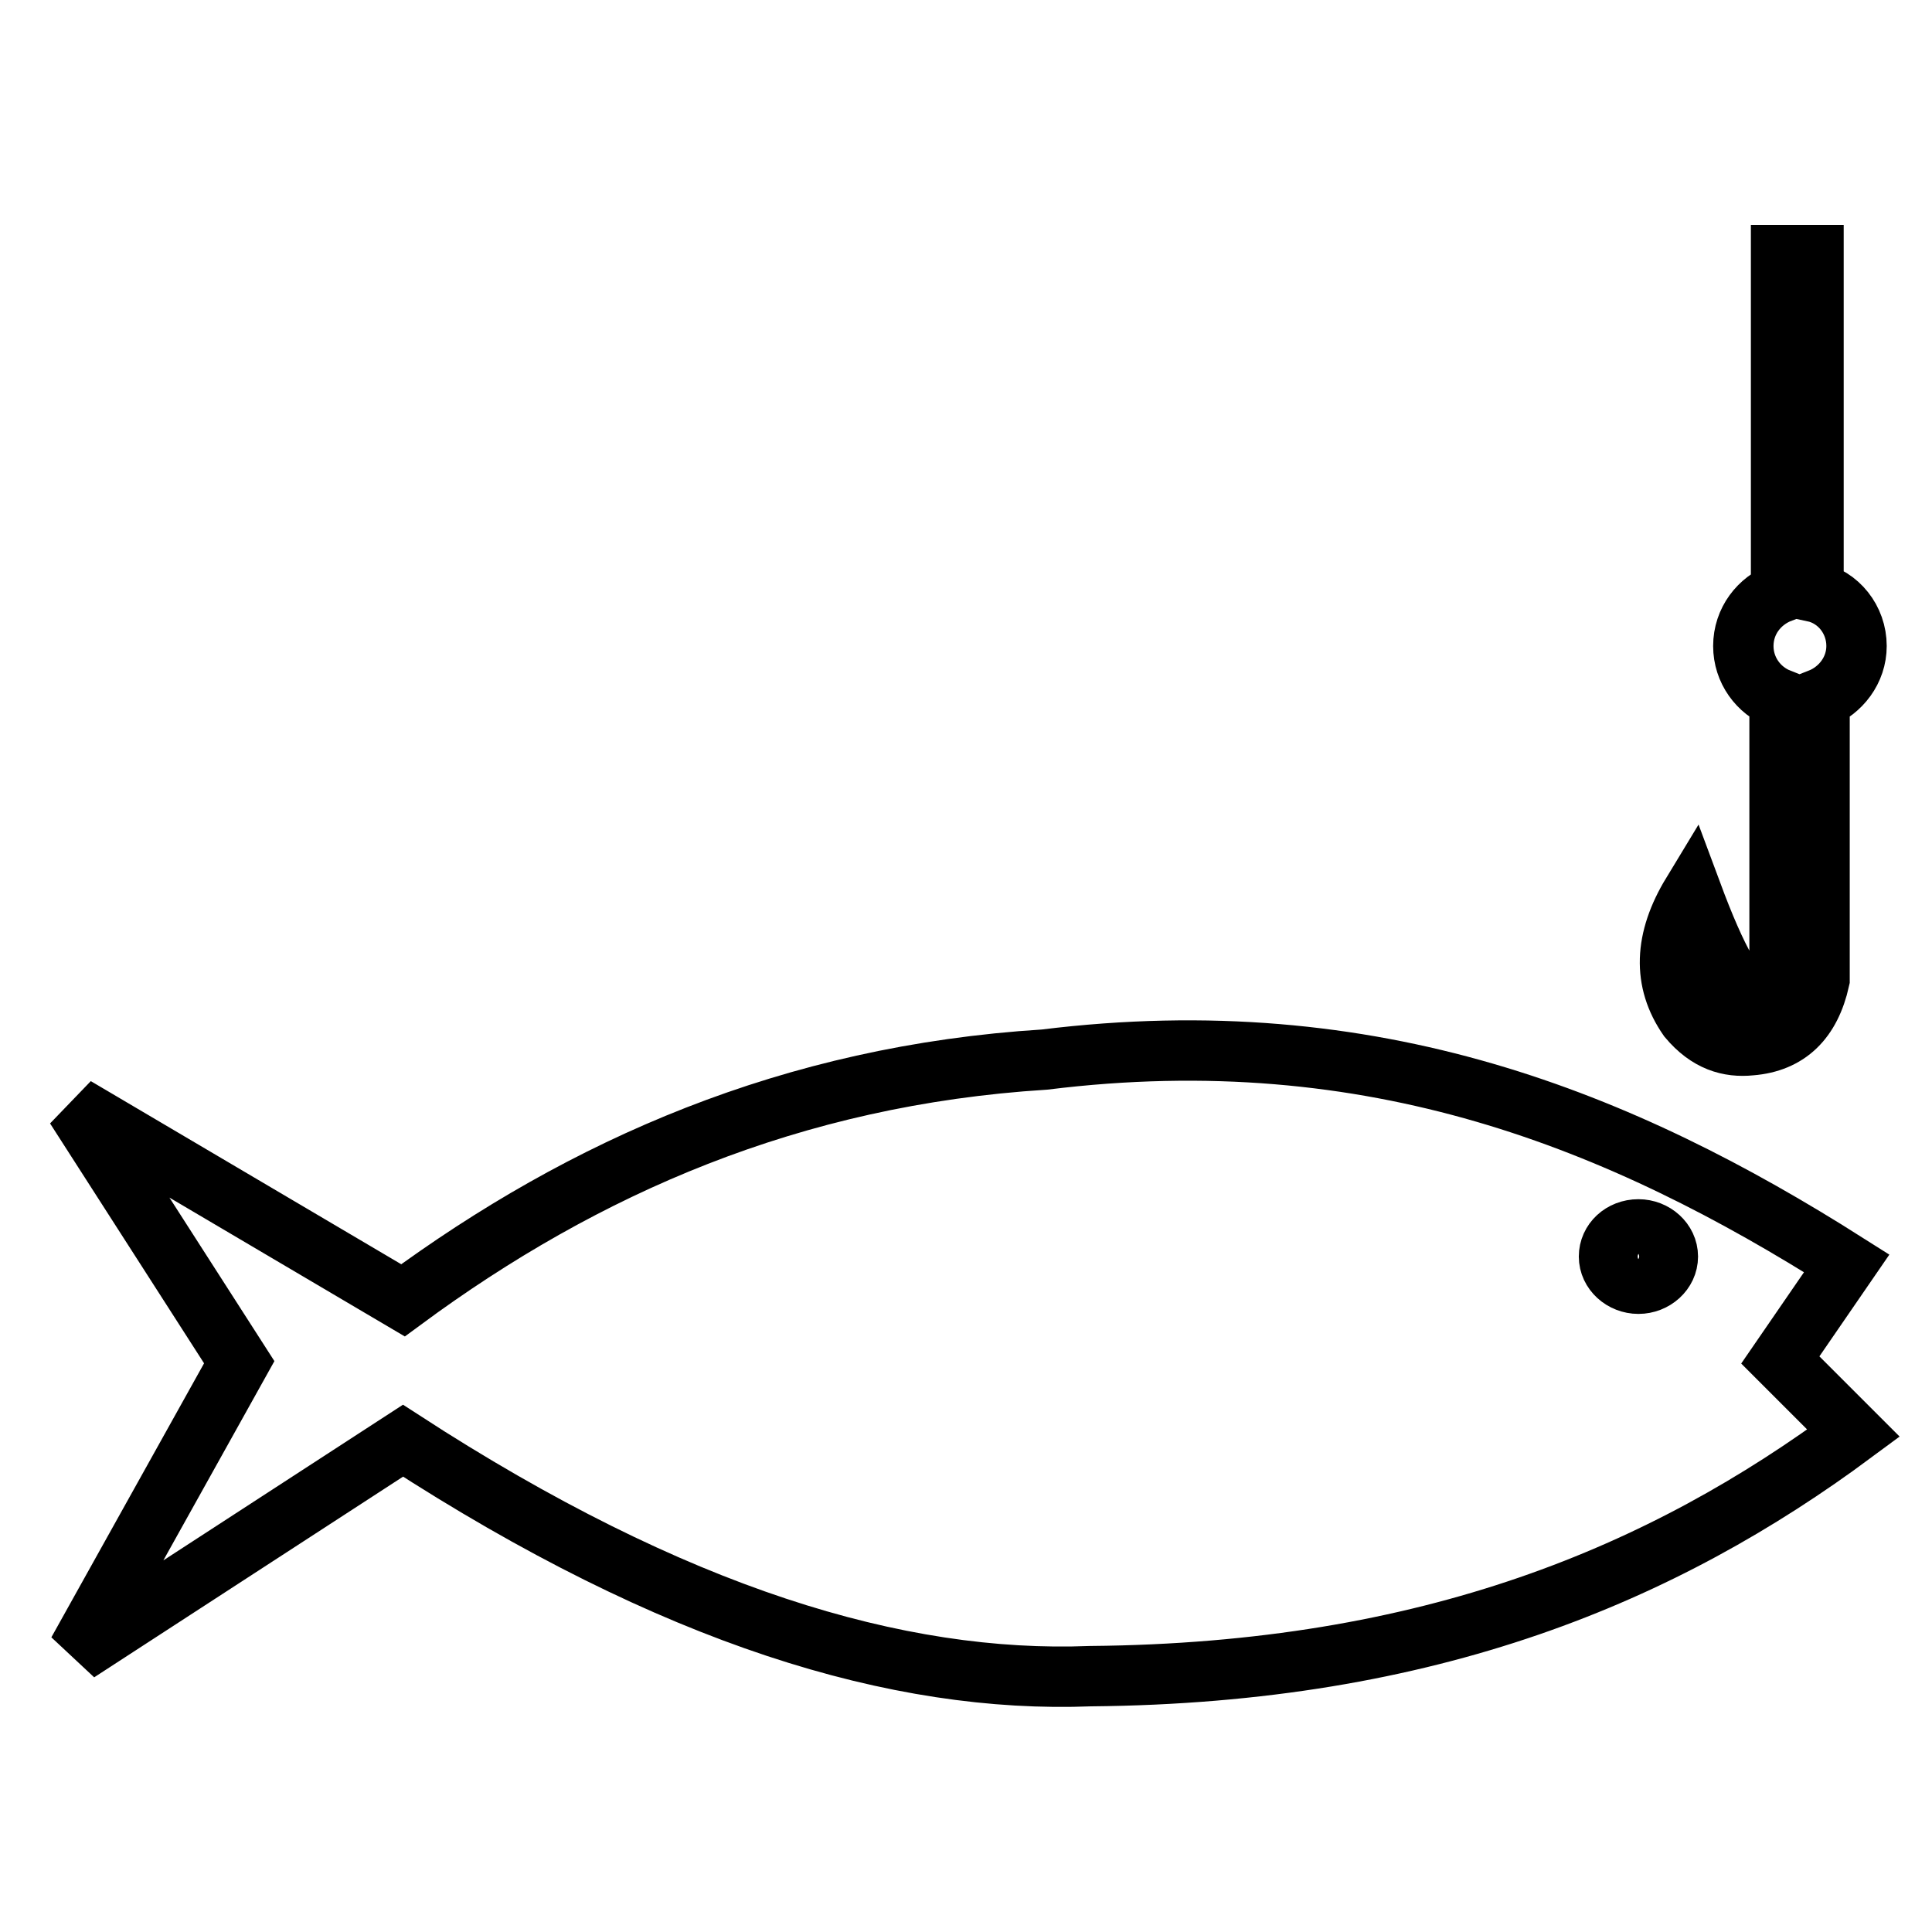
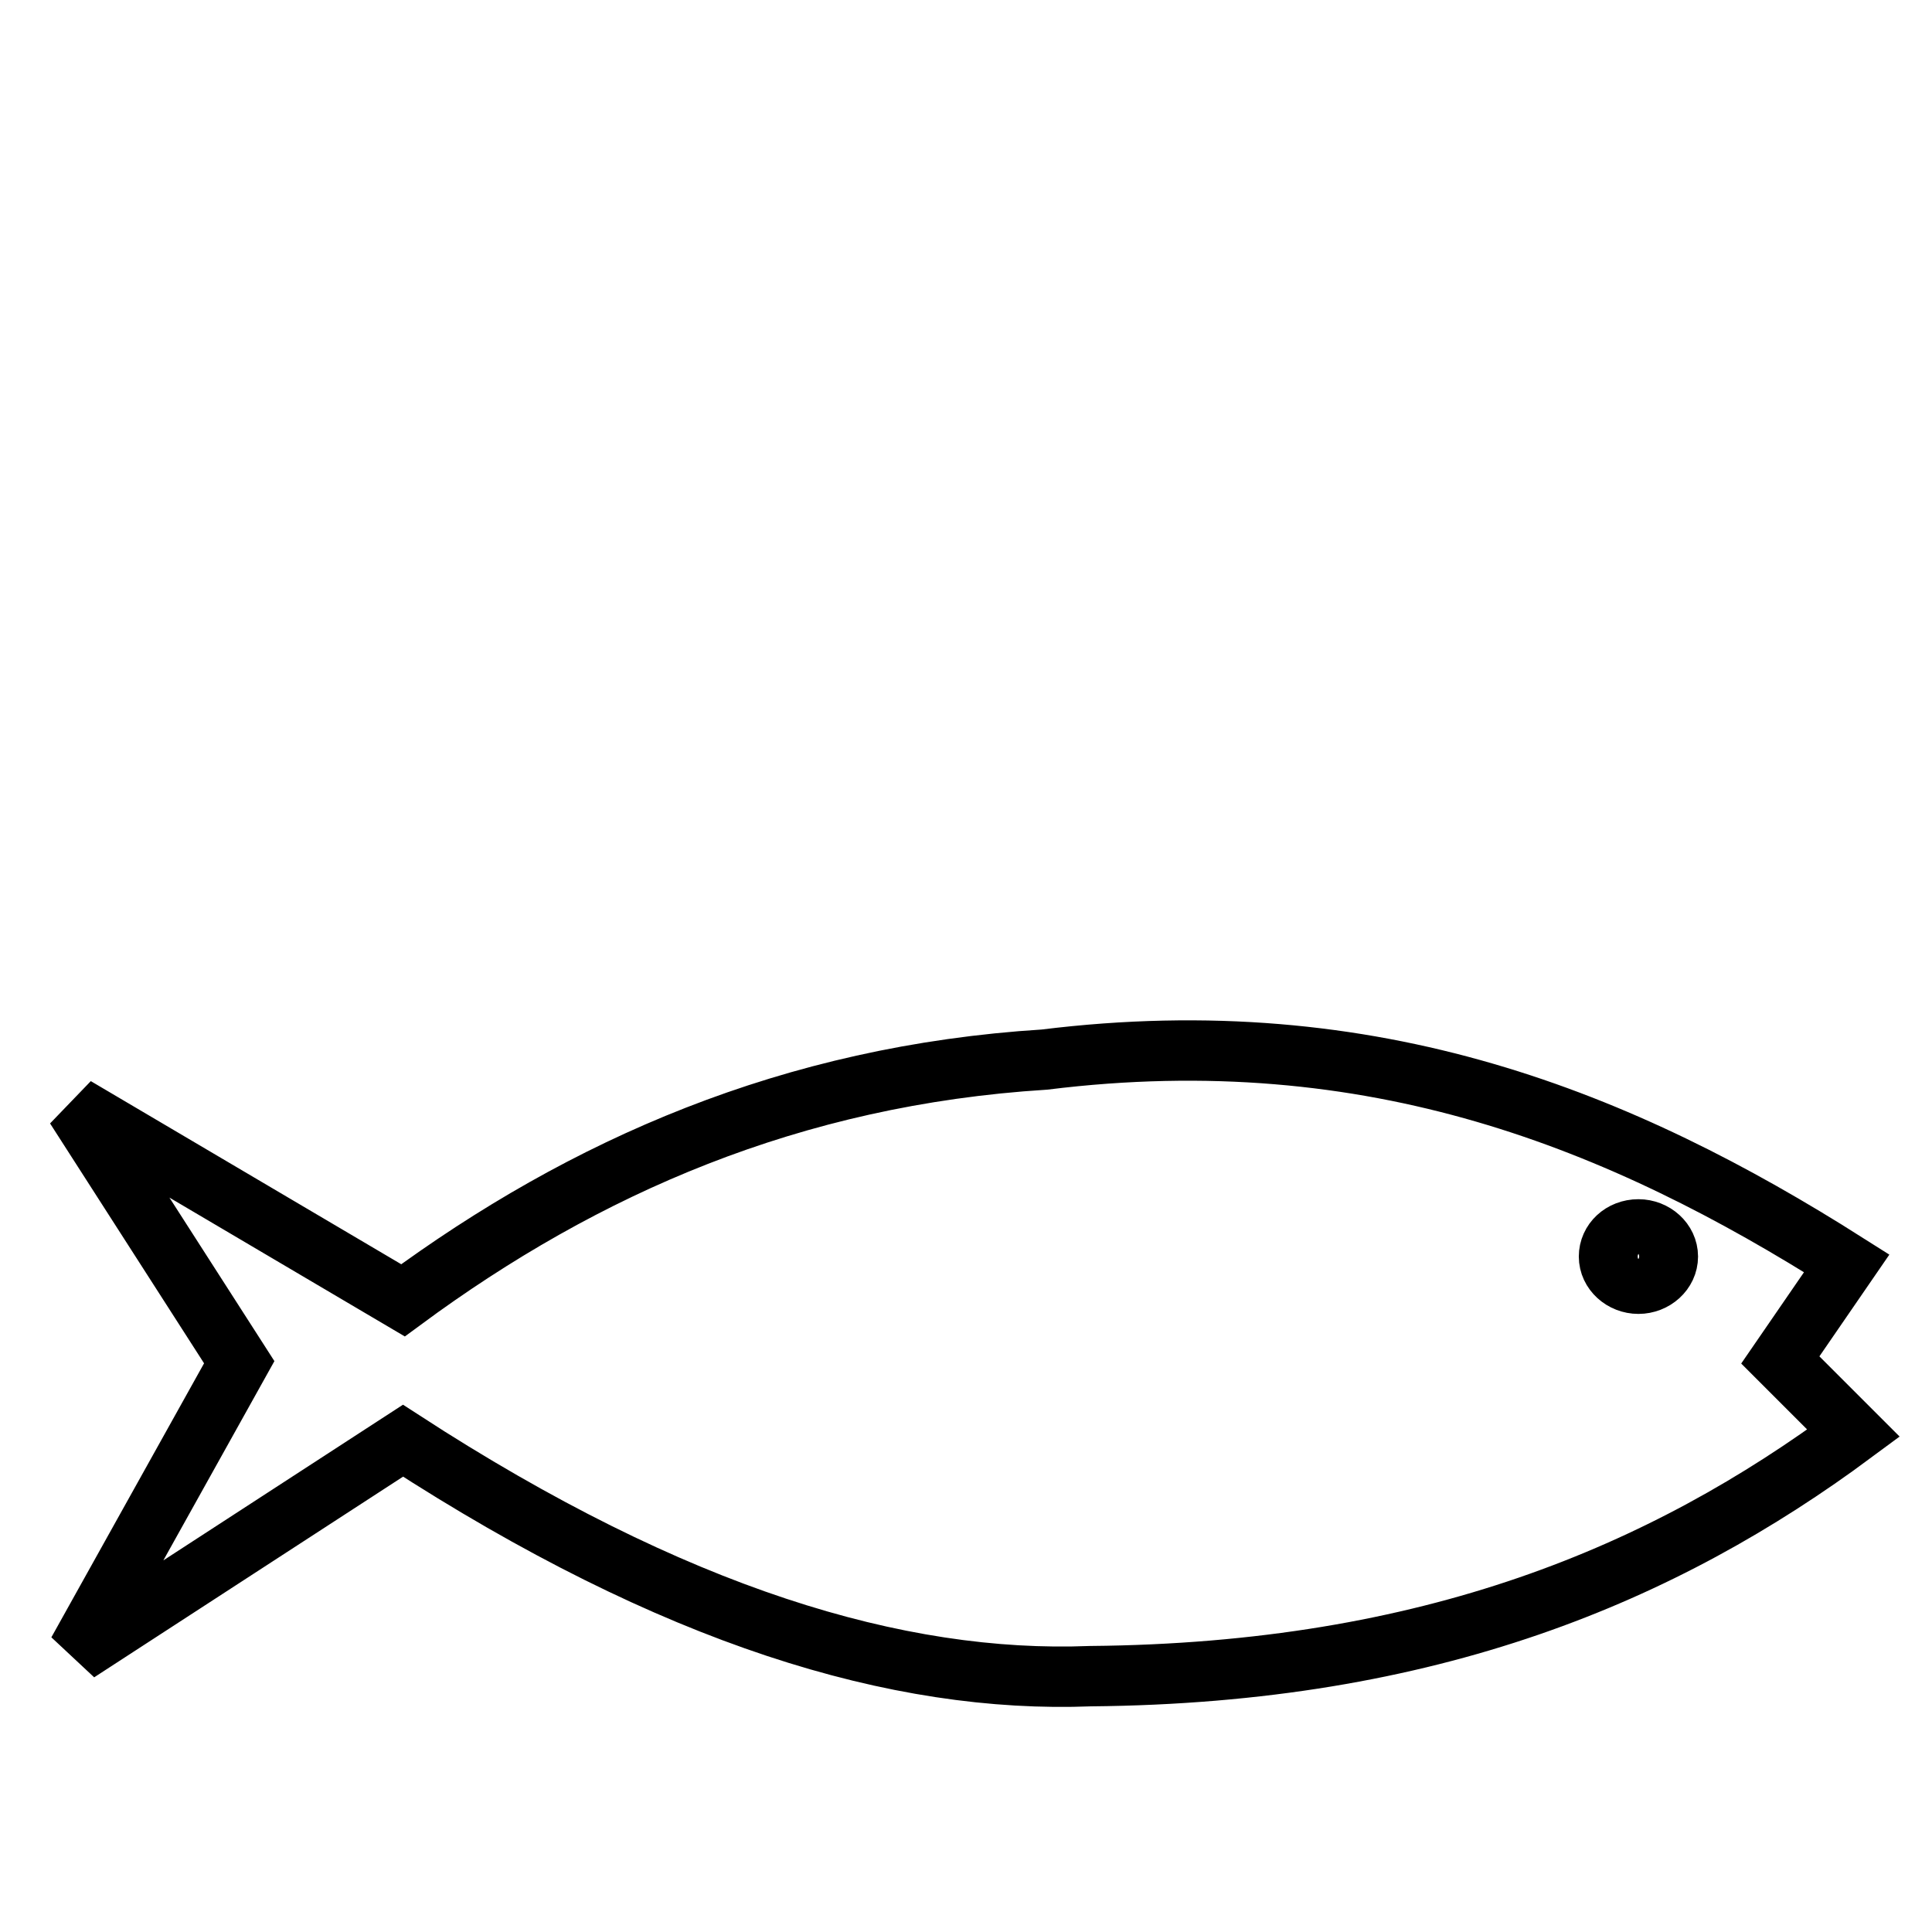
<svg xmlns="http://www.w3.org/2000/svg" version="1.1" x="0px" y="0px" viewBox="0 0 256 256" enable-background="new 0 0 256 256" xml:space="preserve">
  <g>
    <g>
      <path stroke-width="8" fill-opacity="0" stroke="#000000" d="M244.7,167.4c-29.8-18.9-62.7-32.4-106.3-27c-33.5,2.1-61,14.2-85,31.9L10,146.7l21.7,33.8l-21.4,38.4l43.1-28c35.9,23.3,65.6,32.2,91.1,31.2c45.1-0.4,76-13.6,101.1-32.2l-9.7-9.7L244.7,167.4L244.7,167.4z M217.1,170.1c-2.1,0-3.9-1.6-3.9-3.6c0-2,1.7-3.6,3.9-3.6c2.1,0,3.9,1.6,3.9,3.6S219.2,170.1,217.1,170.1z" />
-       <path stroke-width="8" fill-opacity="0" stroke="#000000" d="M232,138.5c4.9-0.4,7.9-3.3,9.1-8.7V92.6c2.8-1.1,4.9-3.8,4.9-7c0-3.5-2.4-6.5-5.7-7.2V33.8H236v44.7c-2.9,1.1-5,3.8-5,7.1c0,3.2,2,5.9,4.8,7v35.1c-0.1,2.4-0.7,4.6-4.2,5.2c-2.6,0.2-4.2-1.1-4.7-4c0.4-0.2,1.1-0.3,1.9-0.1c-1.5-2.6-3-6.1-4.6-10.4c-3.7,6.1-3.9,11.6-0.5,16.5C226.3,138,229.1,138.8,232,138.5L232,138.5z" />
    </g>
  </g>
</svg>